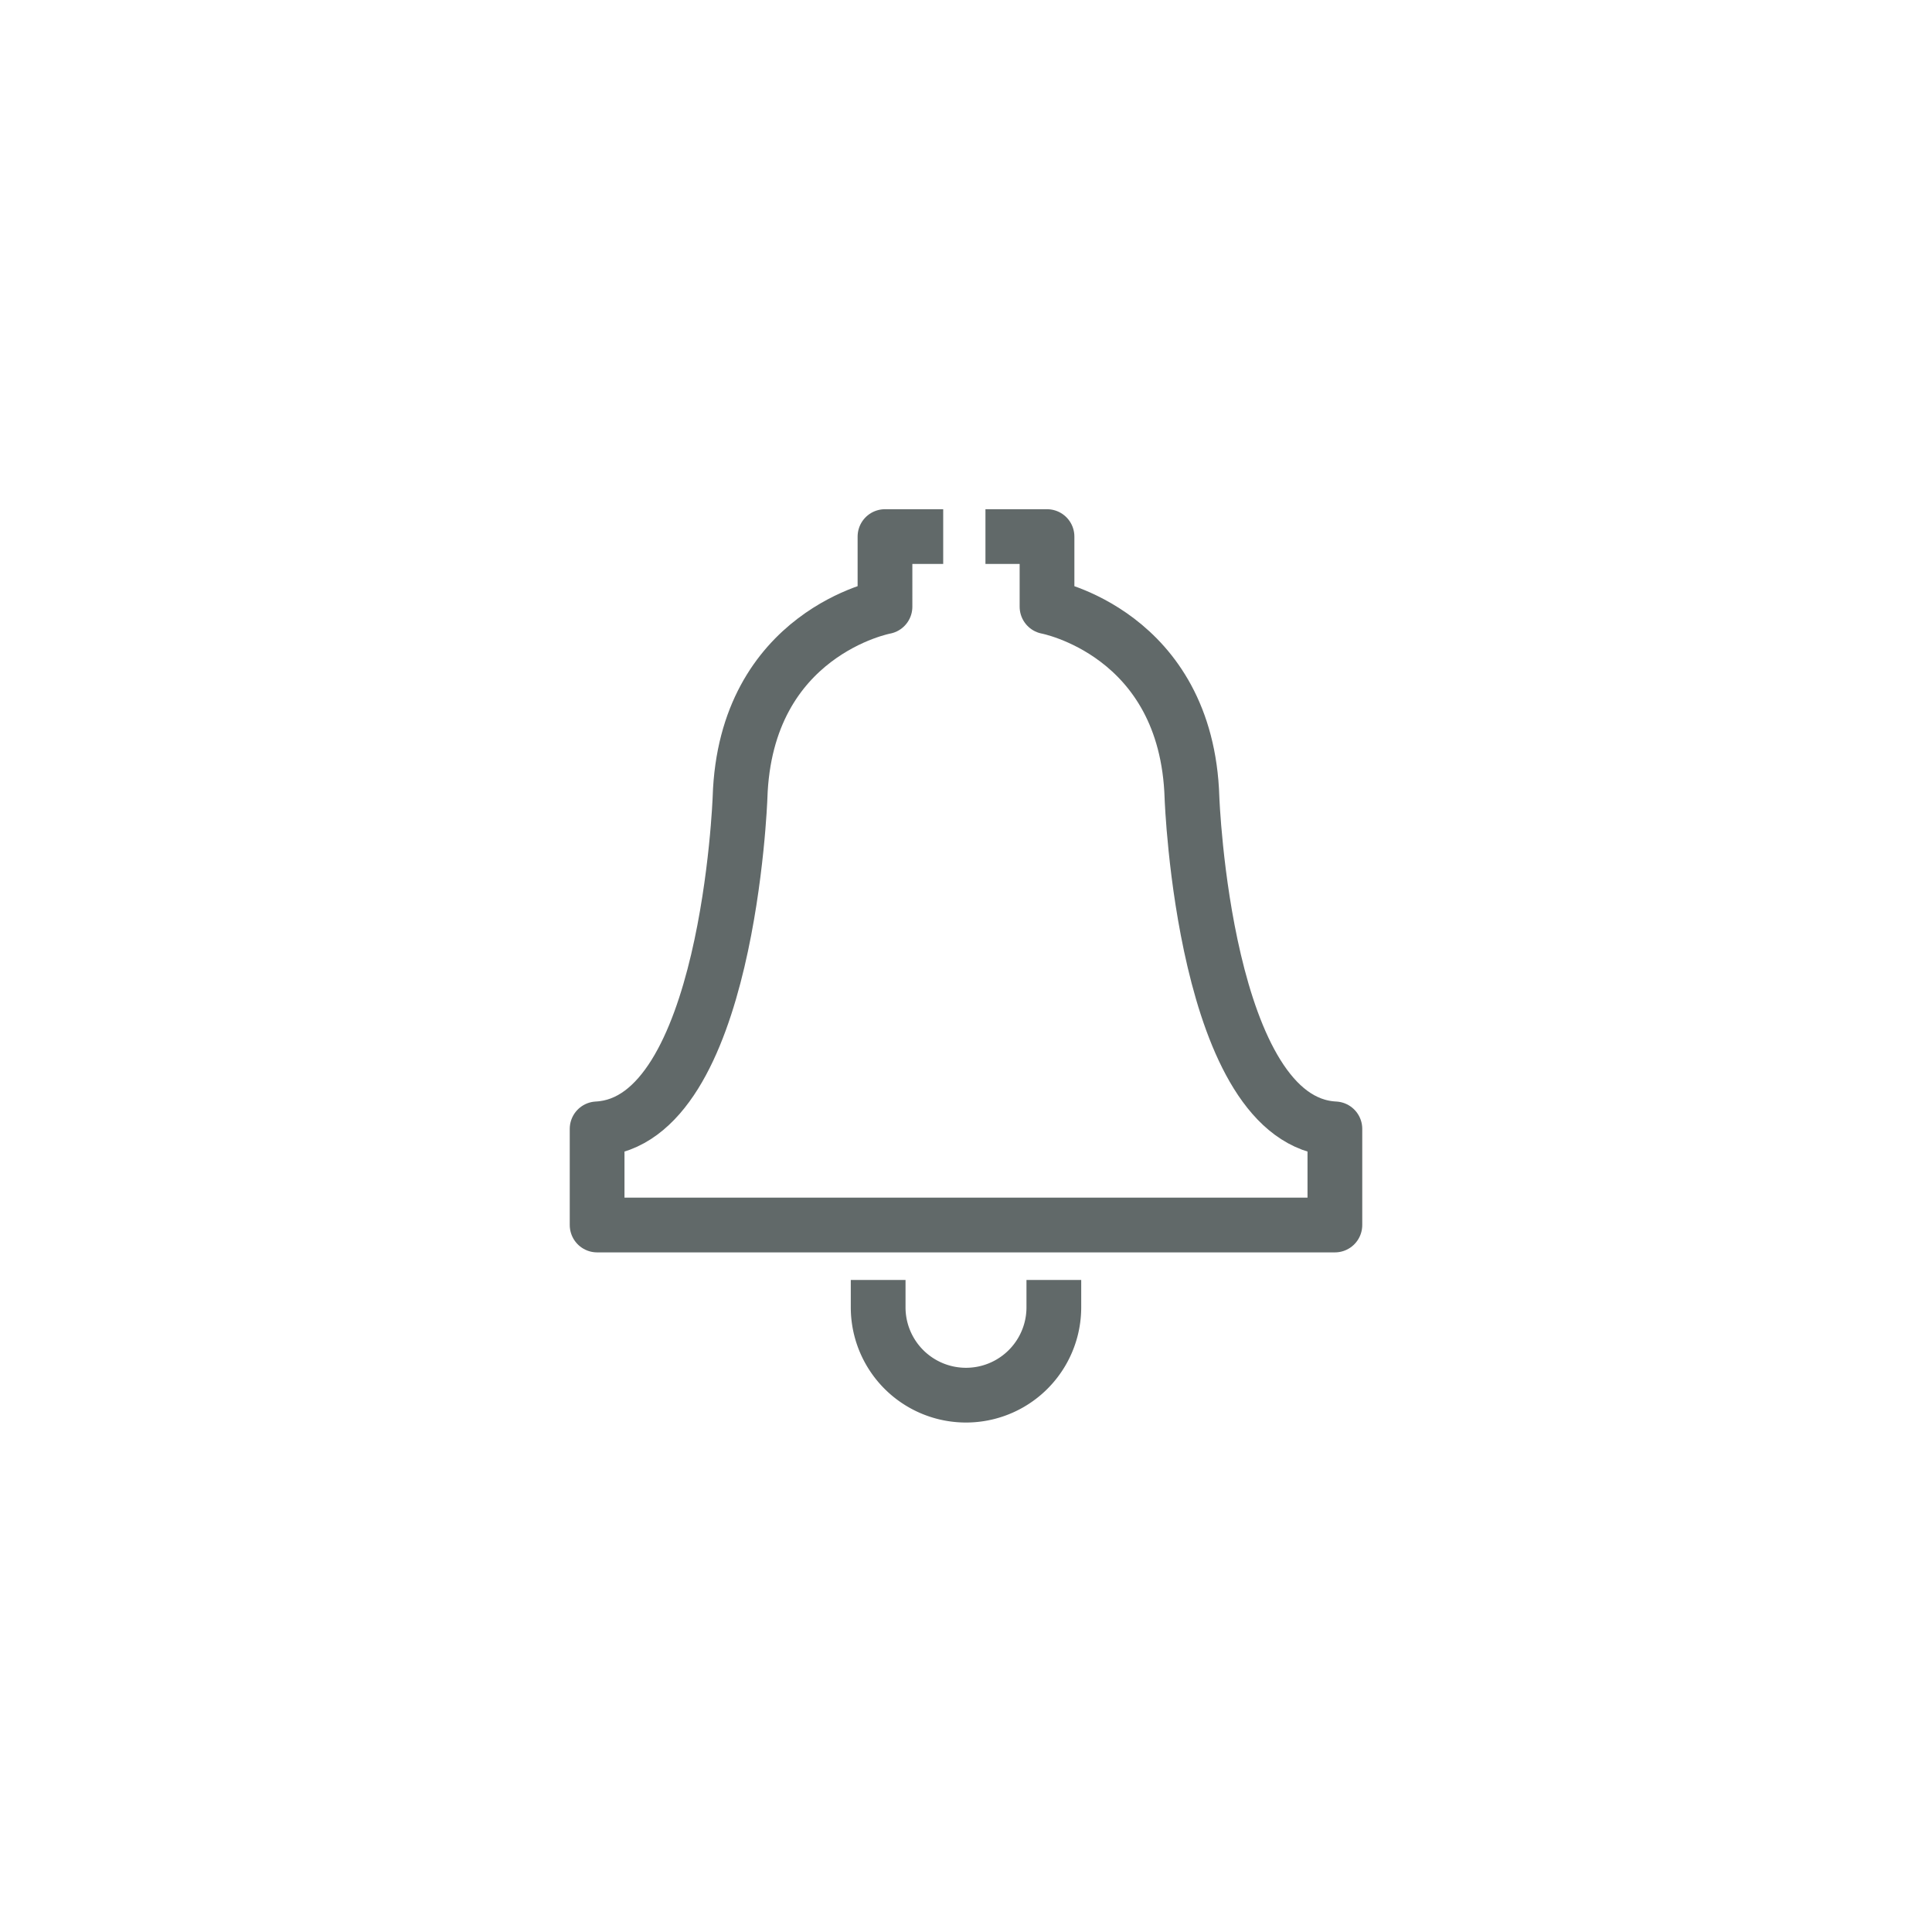
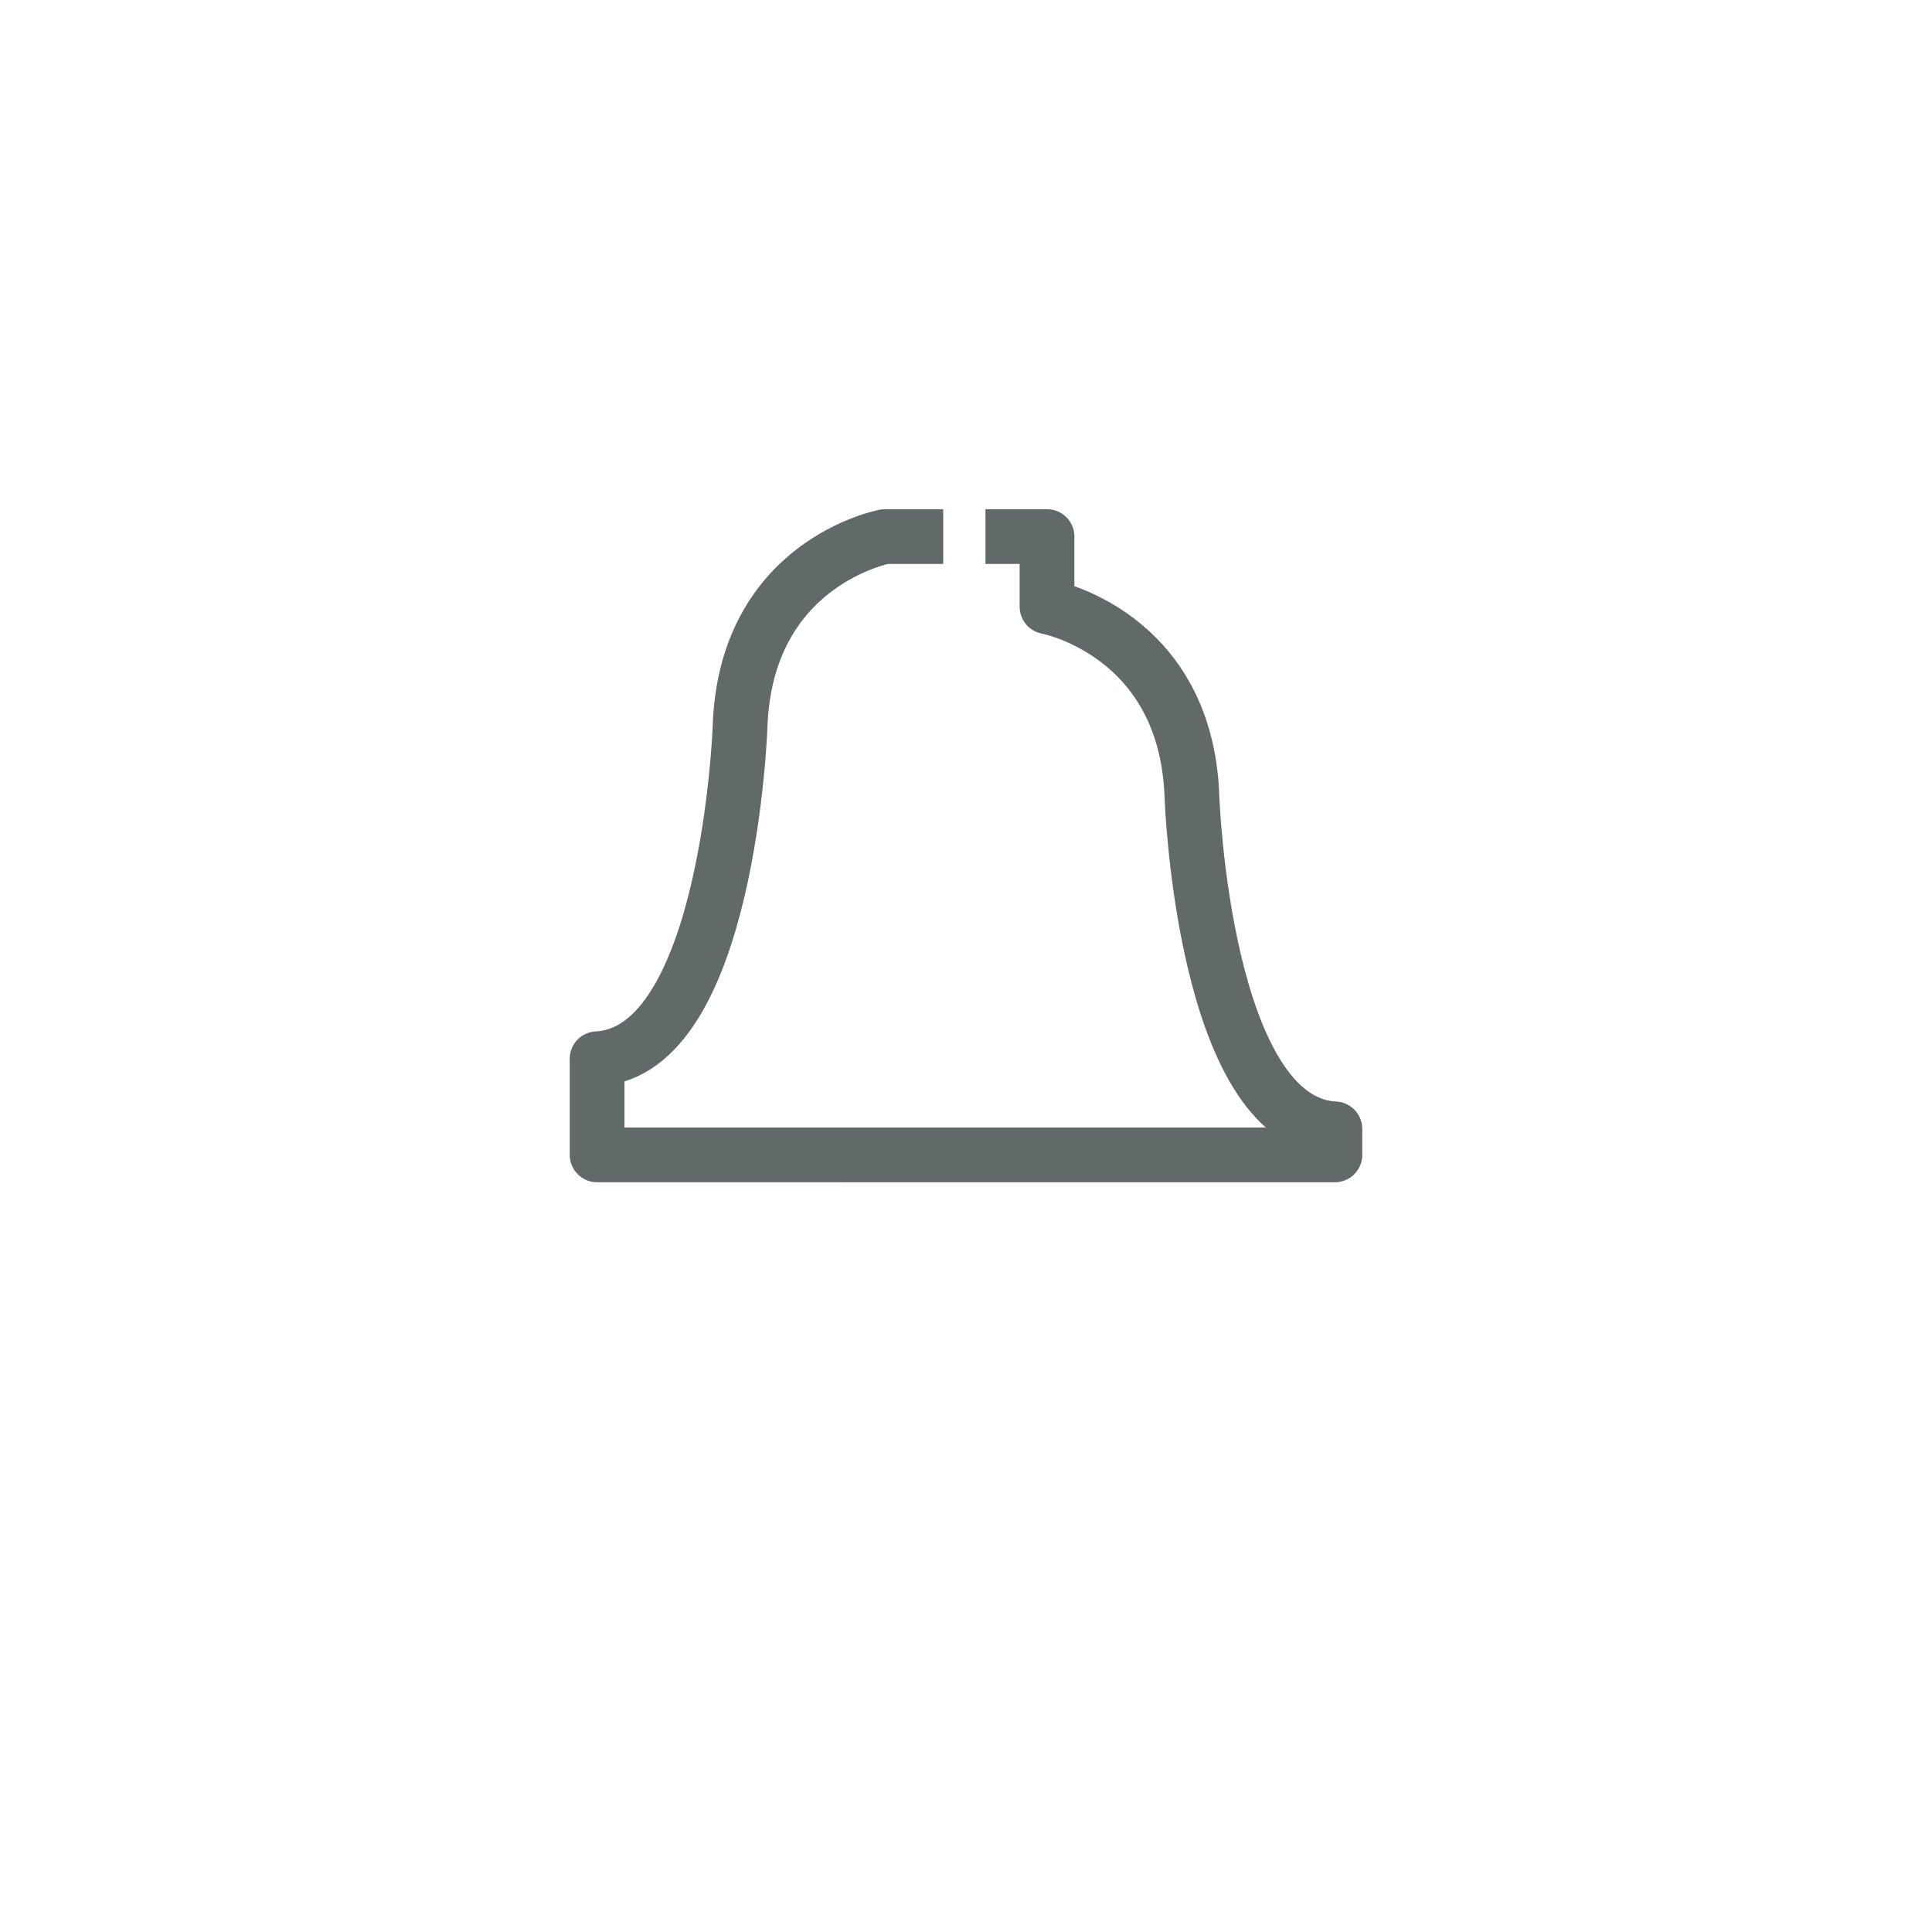
<svg xmlns="http://www.w3.org/2000/svg" id="Layer_1" data-name="Layer 1" viewBox="0 0 300 300">
  <defs>
    <style>.cls-1{fill:none;stroke:#616969;stroke-linecap:square;stroke-linejoin:round;stroke-width:8.5px;}</style>
  </defs>
  <title>210329_LVoC_icons</title>
-   <path class="cls-1" d="M142.21,83.32h-4.79V94.21s-21.71,4-22.51,29.65c0,0-1.82,50.42-22.19,51.43v14.93H207.28V175.29c-20.37-1-22.19-51.43-22.19-51.43-.8-25.62-22.51-29.65-22.51-29.65V83.32h-5.31" />
-   <path class="cls-1" d="M163.64,203a13.64,13.64,0,1,1-27.28,0" />
+   <path class="cls-1" d="M142.21,83.32h-4.79s-21.71,4-22.51,29.65c0,0-1.82,50.42-22.19,51.43v14.93H207.28V175.29c-20.37-1-22.19-51.43-22.19-51.43-.8-25.62-22.51-29.65-22.51-29.65V83.32h-5.31" />
</svg>